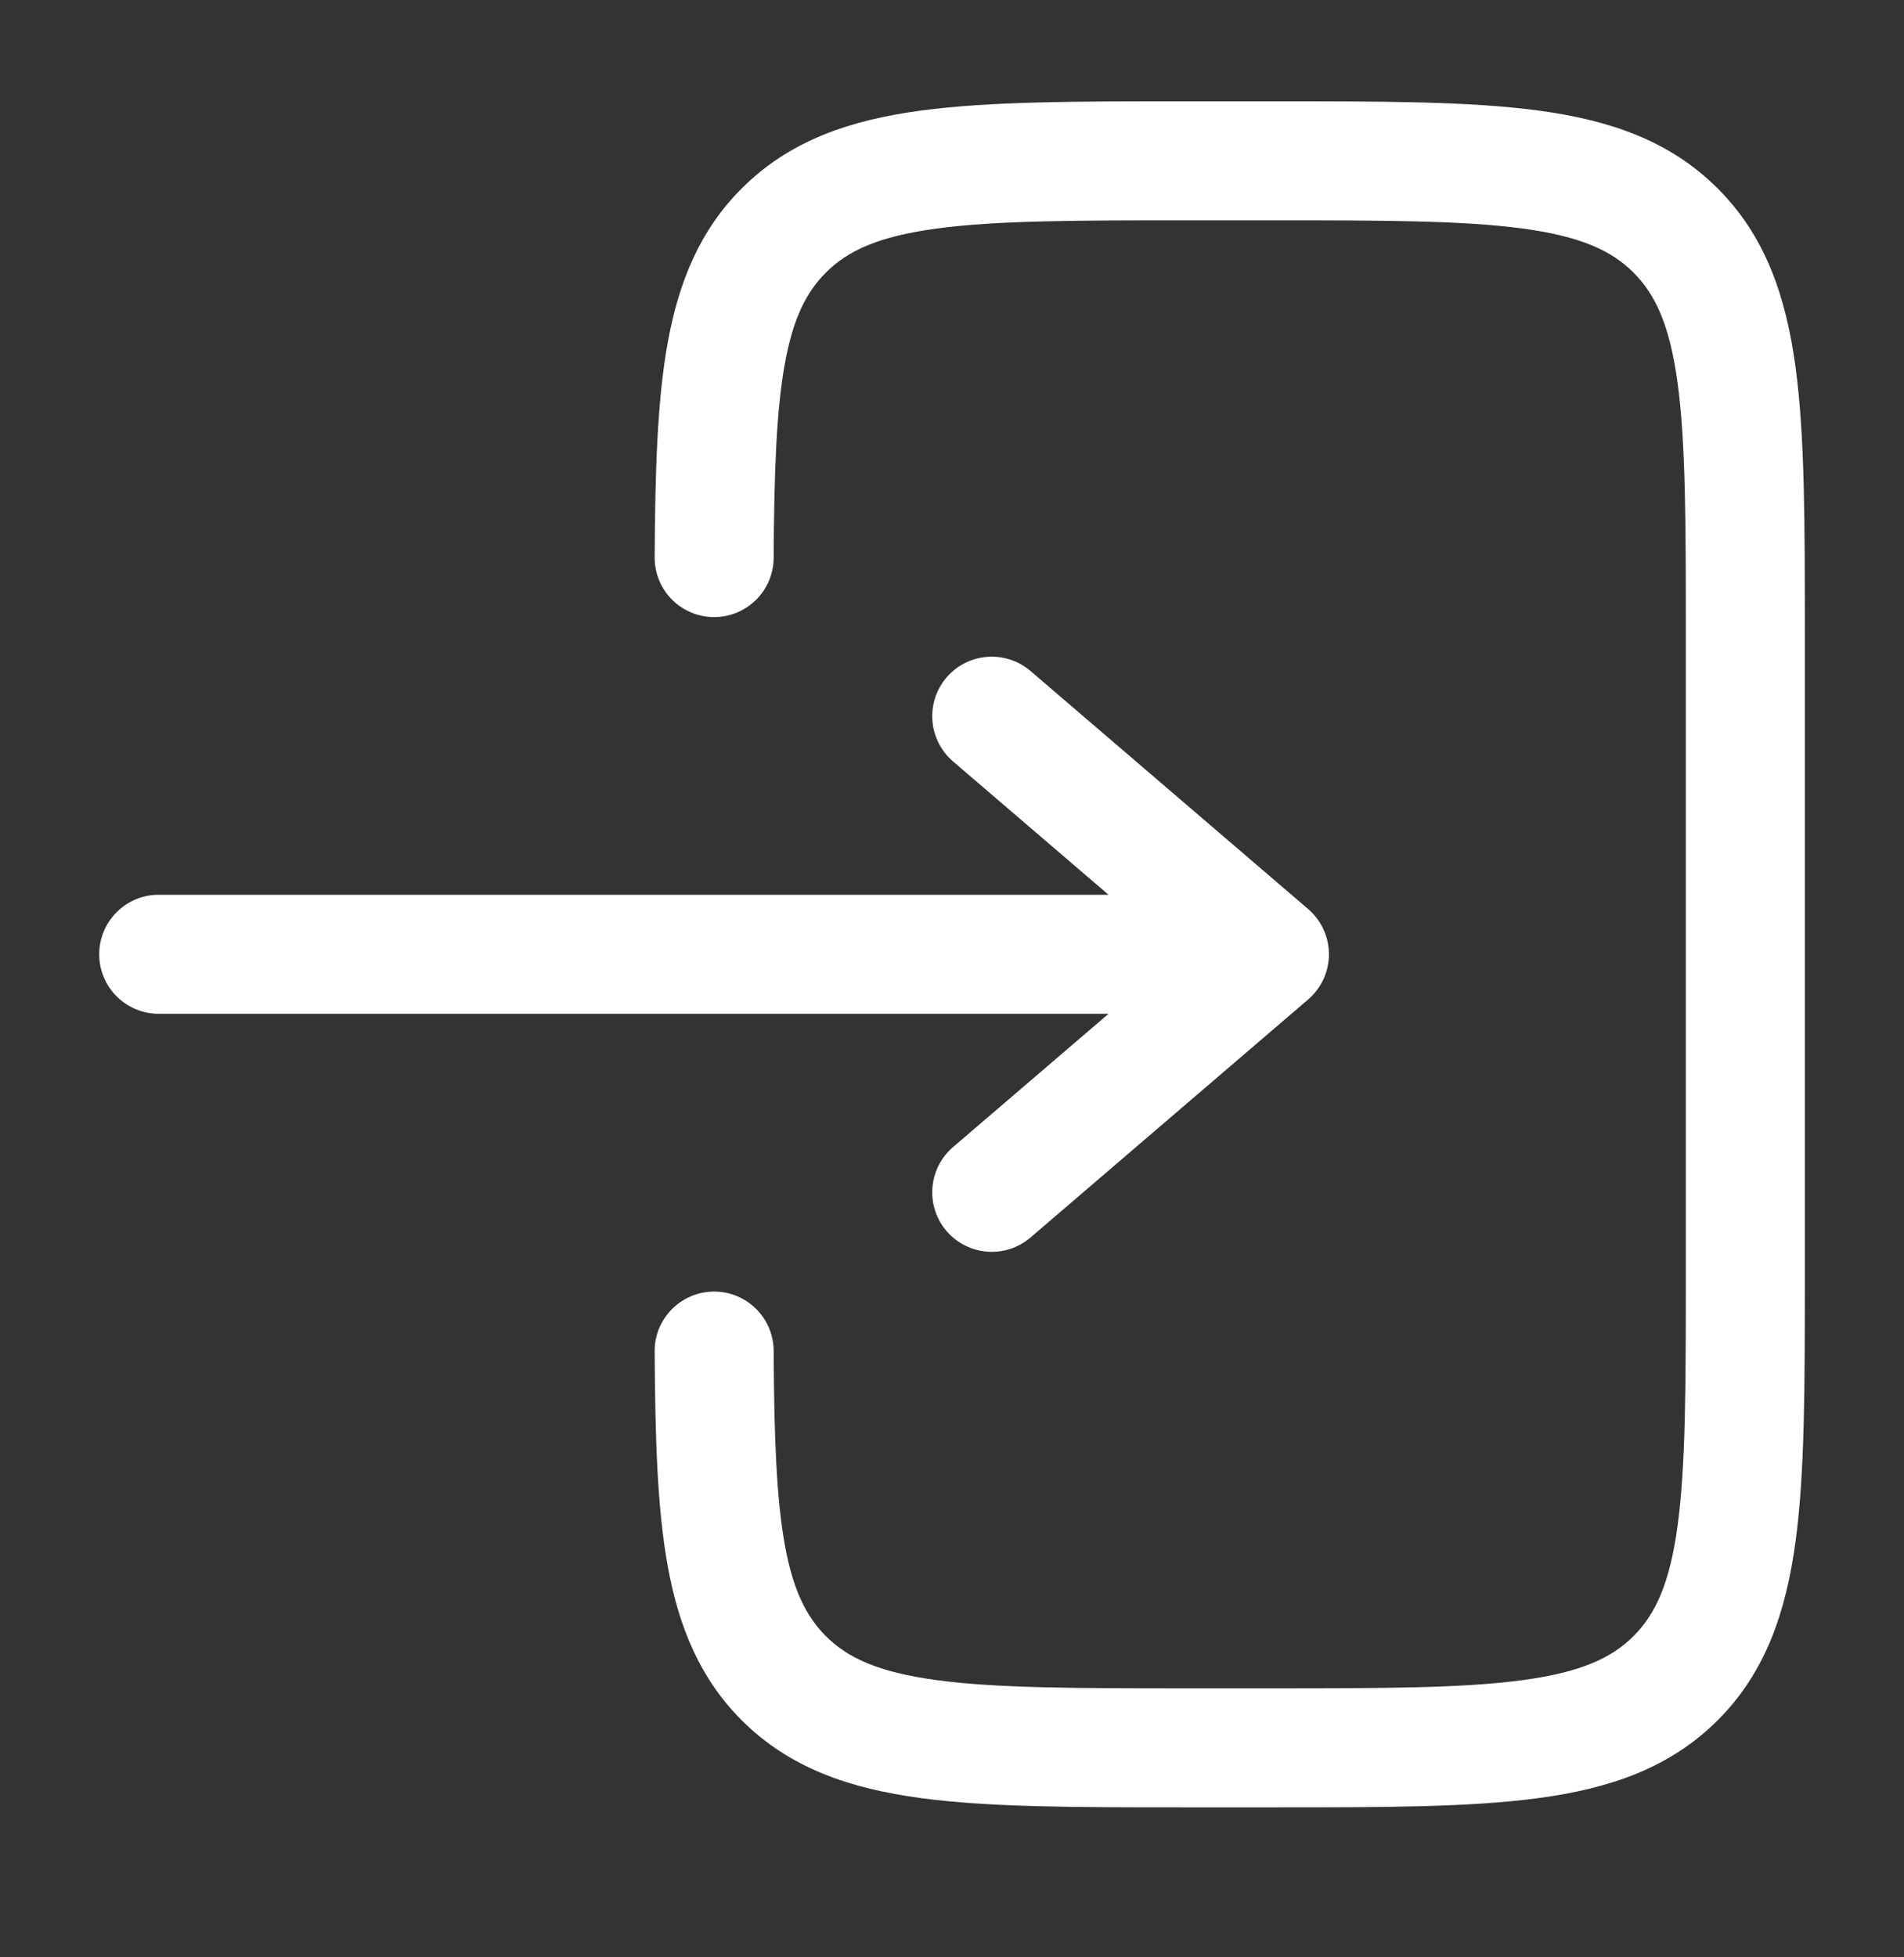
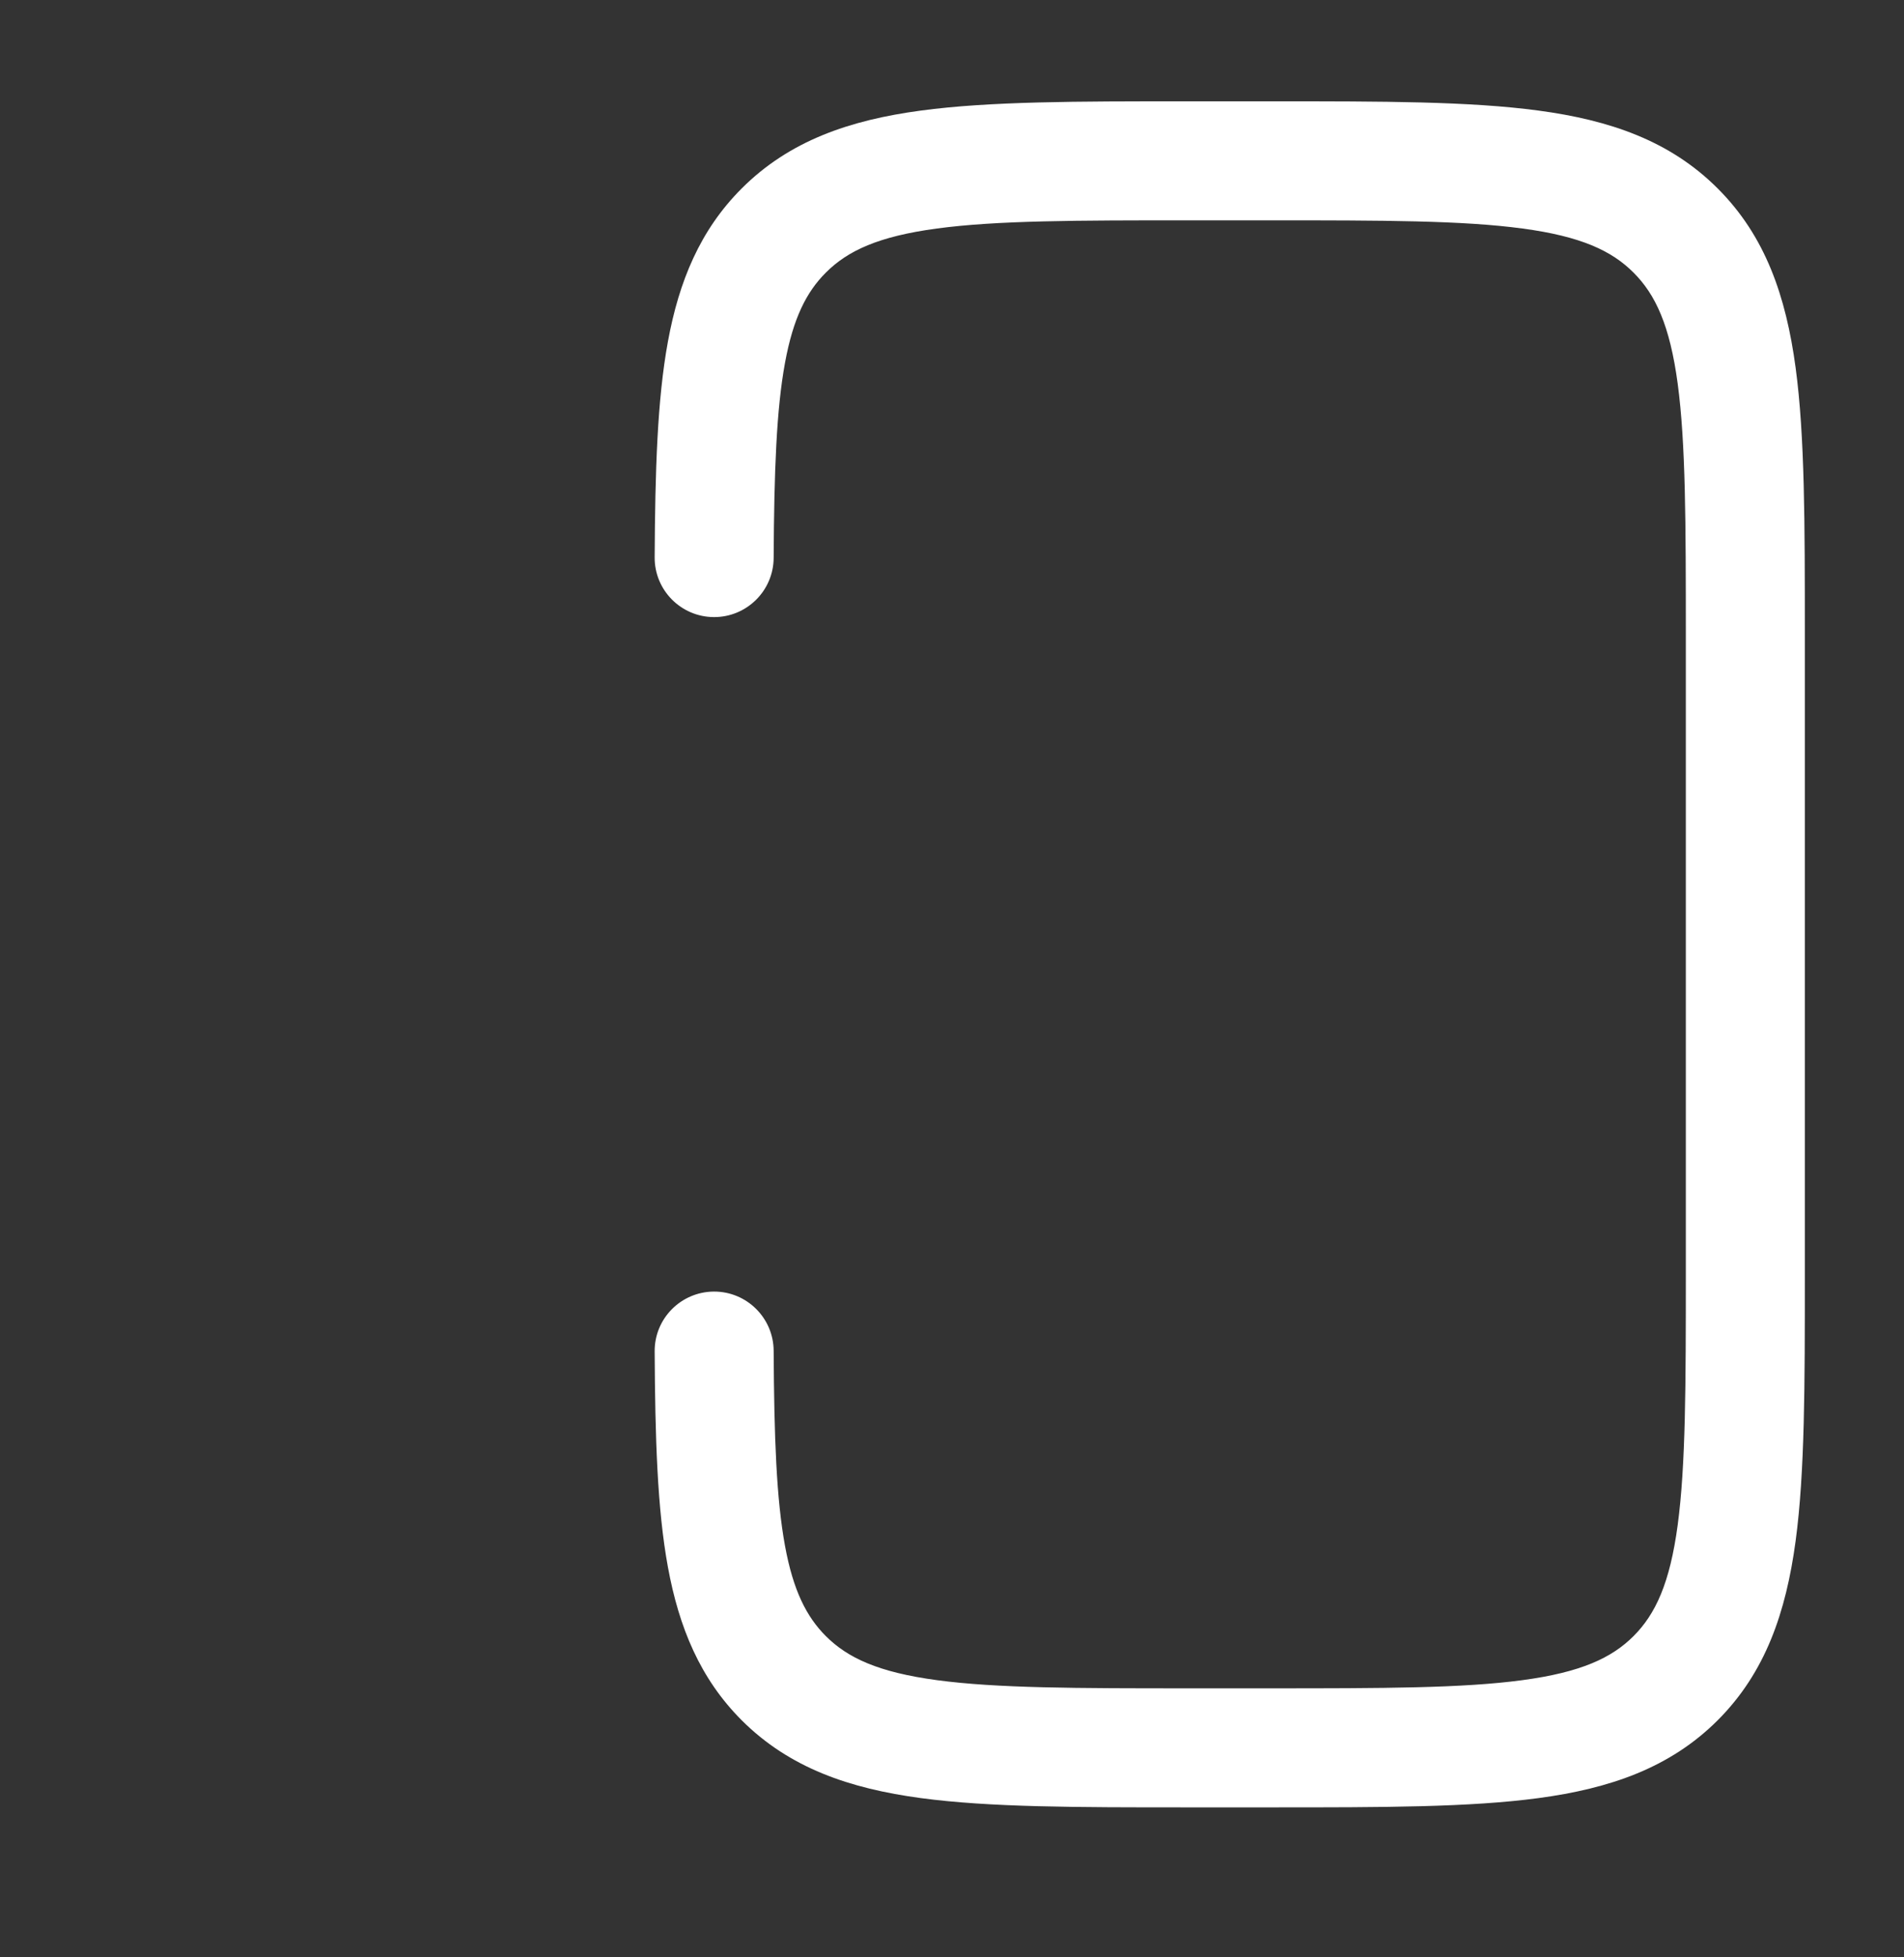
<svg xmlns="http://www.w3.org/2000/svg" width="36" height="37" viewBox="0 0 36 37" fill="none">
  <rect x="0" y="0" width="36" height="37" fill="#333333" stroke="none" />
  <path d="M22.418 1.915C20.367 1.915 18.713 1.915 17.413 2.09C16.063 2.271 14.926 2.66 14.023 3.563C13.236 4.35 12.838 5.318 12.629 6.455C12.426 7.559 12.387 8.911 12.378 10.534C12.374 11.155 12.875 11.662 13.497 11.665C14.118 11.668 14.624 11.168 14.628 10.546C14.637 8.906 14.68 7.743 14.842 6.861C14.998 6.011 15.249 5.519 15.614 5.154C16.029 4.738 16.612 4.468 17.712 4.32C18.846 4.167 20.347 4.165 22.5 4.165H24C26.153 4.165 27.655 4.167 28.788 4.32C29.889 4.468 30.472 4.738 30.887 5.154C31.302 5.569 31.573 6.152 31.721 7.252C31.873 8.385 31.875 9.887 31.875 12.04V24.04C31.875 26.193 31.873 27.695 31.721 28.828C31.573 29.929 31.302 30.511 30.887 30.927C30.472 31.342 29.889 31.612 28.788 31.76C27.655 31.913 26.153 31.915 24 31.915H22.5C20.347 31.915 18.846 31.913 17.712 31.76C16.612 31.612 16.029 31.342 15.614 30.927C15.249 30.561 14.998 30.069 14.842 29.219C14.68 28.337 14.637 27.174 14.628 25.534C14.624 24.912 14.118 24.412 13.497 24.415C12.875 24.419 12.374 24.925 12.378 25.546C12.387 27.169 12.426 28.521 12.629 29.625C12.838 30.762 13.236 31.73 14.023 32.518C14.926 33.42 16.063 33.809 17.413 33.99C18.713 34.165 20.367 34.165 22.418 34.165H24.083C26.134 34.165 27.788 34.165 29.088 33.99C30.438 33.809 31.575 33.42 32.478 32.518C33.381 31.615 33.769 30.478 33.951 29.128C34.126 27.827 34.125 26.174 34.125 24.122V11.958C34.125 9.906 34.126 8.253 33.951 6.952C33.769 5.602 33.381 4.465 32.478 3.563C31.575 2.66 30.438 2.271 29.088 2.09C27.788 1.915 26.134 1.915 24.083 1.915H22.418Z" fill="white" />
-   <path d="M3.001 16.914C2.38 16.914 1.876 17.417 1.876 18.039C1.876 18.66 2.38 19.164 3.001 19.164H20.96L18.019 21.684C17.548 22.089 17.493 22.799 17.897 23.271C18.302 23.742 19.012 23.797 19.484 23.393L24.734 18.893C24.983 18.679 25.127 18.367 25.127 18.039C25.127 17.71 24.983 17.398 24.734 17.184L19.484 12.684C19.012 12.28 18.302 12.335 17.897 12.806C17.493 13.278 17.548 13.988 18.019 14.393L20.96 16.914H3.001Z" fill="white" />
</svg>